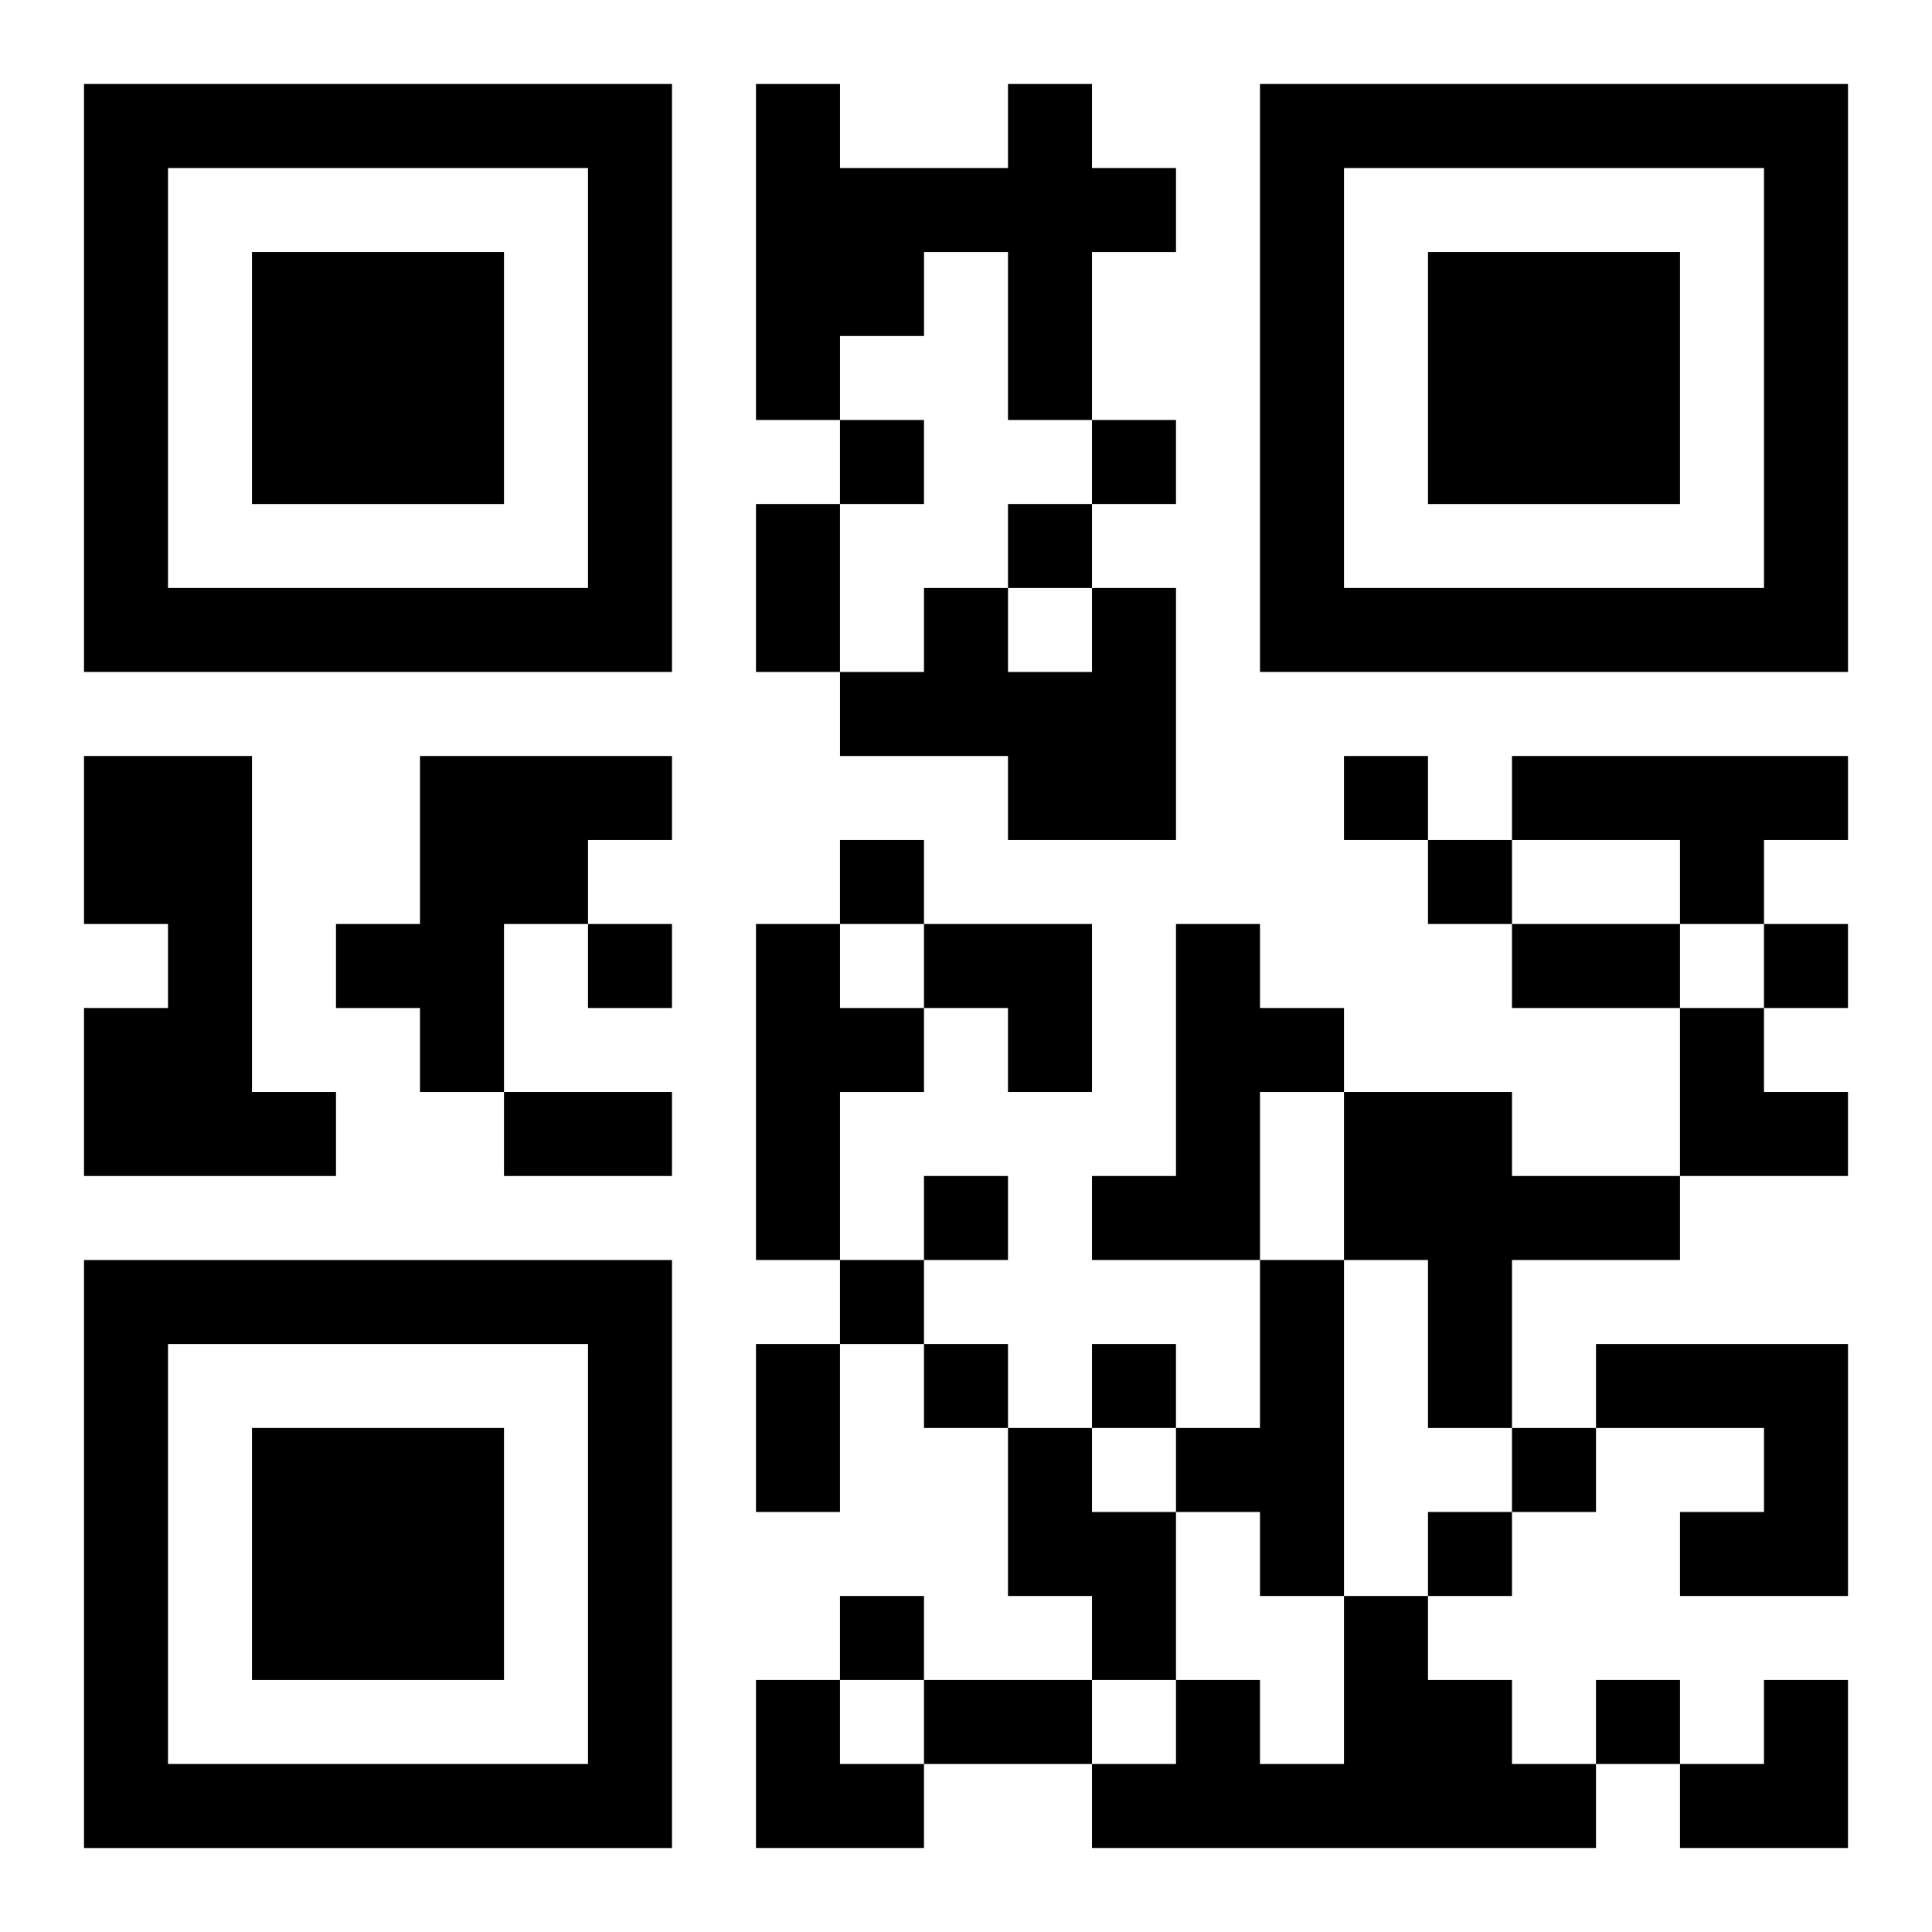
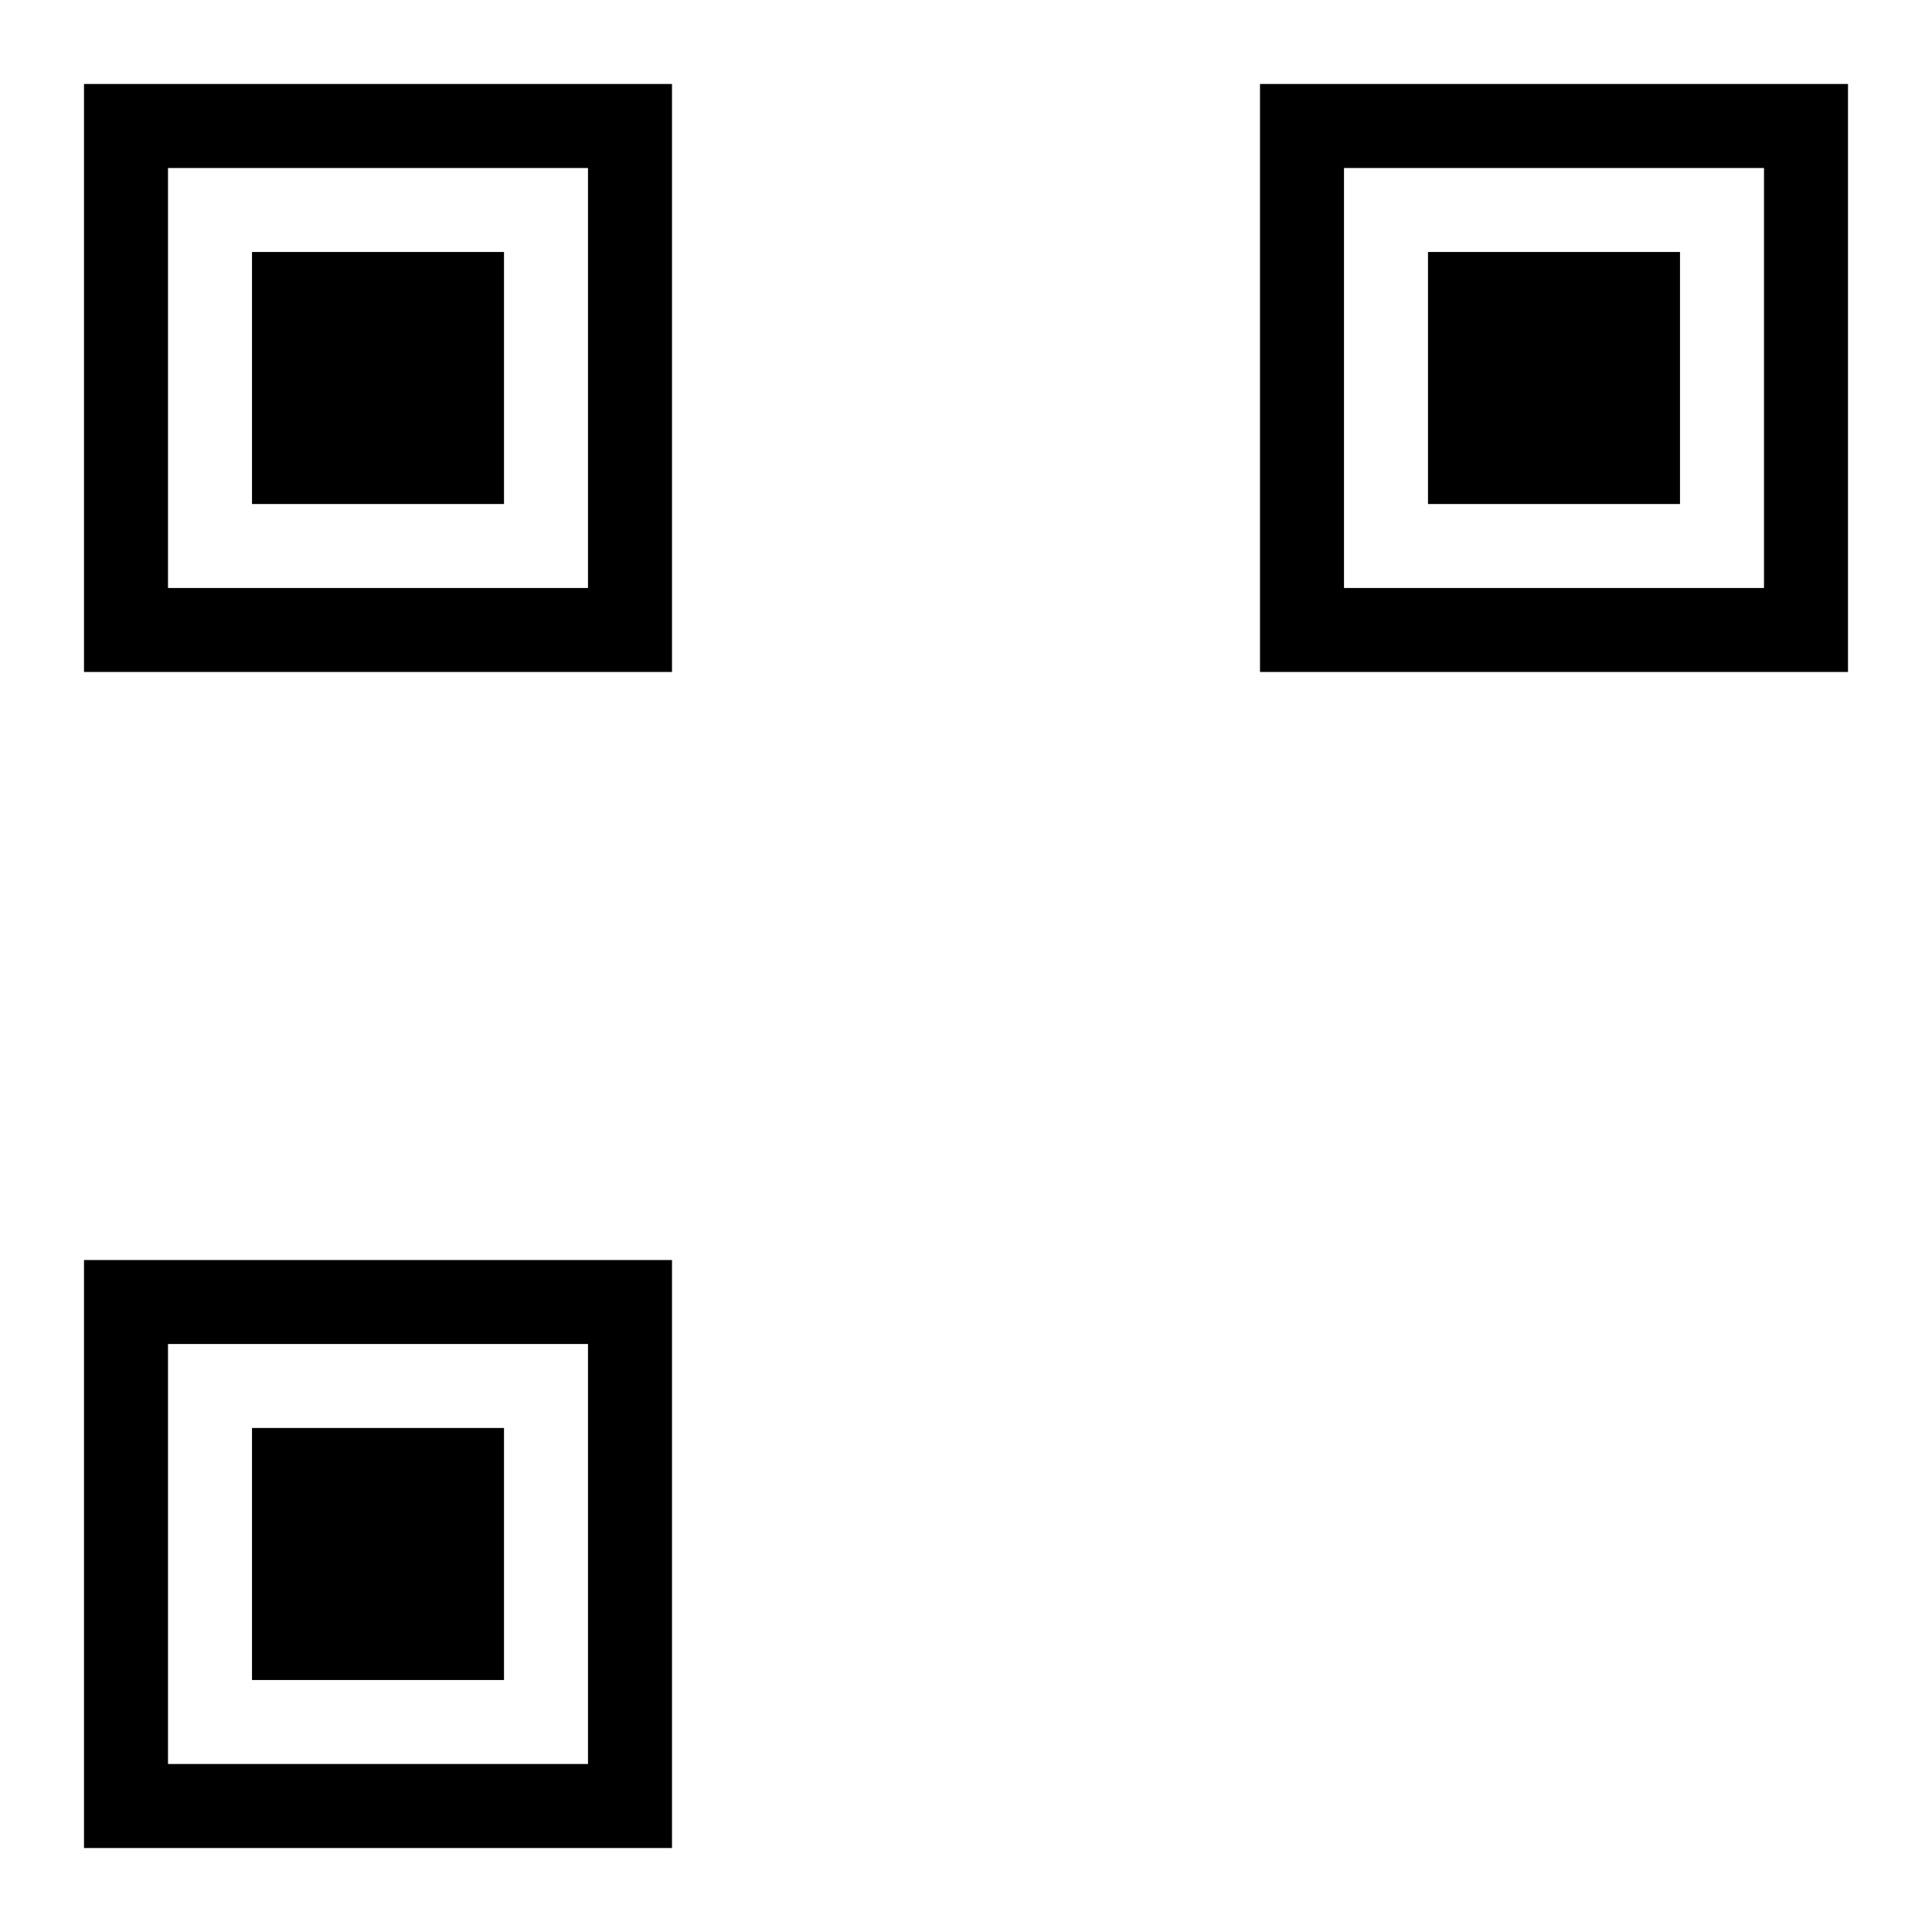
<svg xmlns="http://www.w3.org/2000/svg" xmlns:xlink="http://www.w3.org/1999/xlink" width="250" height="250" baseProfile="full" version="1.1" viewBox="-1 -1 23 23">
  <symbol id="a">
    <path d="m0 7v7h7v-7h-7zm1 1h5v5h-5v-5zm1 1v3h3v-3h-3z" />
  </symbol>
  <use y="-7" xlink:href="#a" />
  <use y="7" xlink:href="#a" />
  <use x="14" y="-7" xlink:href="#a" />
-   <path d="m11 0h1v1h1v1h-1v2h-1v-2h-1v1h-1v1h-1v-4h1v1h2v-1m1 6h1v3h-2v-1h-2v-1h1v-1h1v1h1v-1m-12 2h2v4h1v1h-3v-2h1v-1h-1v-2m4 0h3v1h-1v1h-1v2h-1v-1h-1v-1h1v-2m13 0h4v1h-1v1h-1v-1h-2v-1m-9 2h1v1h1v1h-1v2h-1v-4m5 0h1v1h1v1h-1v2h-2v-1h1v-3m2 2h2v1h2v1h-2v2h-1v-2h-1v-2m-1 2h1v4h-1v-1h-1v-1h1v-2m4 1h3v3h-2v-1h1v-1h-2v-1m-7 1h1v1h1v2h-1v-1h-1v-2m4 2h1v1h1v1h1v1h-6v-1h1v-1h1v1h1v-2m-6-14v1h1v-1h-1m3 0v1h1v-1h-1m-1 1v1h1v-1h-1m4 3v1h1v-1h-1m-6 1v1h1v-1h-1m7 0v1h1v-1h-1m-10 1v1h1v-1h-1m14 0v1h1v-1h-1m-10 3v1h1v-1h-1m-1 1v1h1v-1h-1m1 1v1h1v-1h-1m2 0v1h1v-1h-1m5 1v1h1v-1h-1m-1 1v1h1v-1h-1m-7 1v1h1v-1h-1m9 1v1h1v-1h-1m-10-14h1v2h-1v-2m9 5h2v1h-2v-1m-12 2h2v1h-2v-1m3 3h1v2h-1v-2m2 4h2v1h-2v-1m0-9h2v2h-1v-1h-1zm9 1h1v1h1v1h-2zm-11 8h1v1h1v1h-2zm11 0m1 0h1v2h-2v-1h1z" />
</svg>